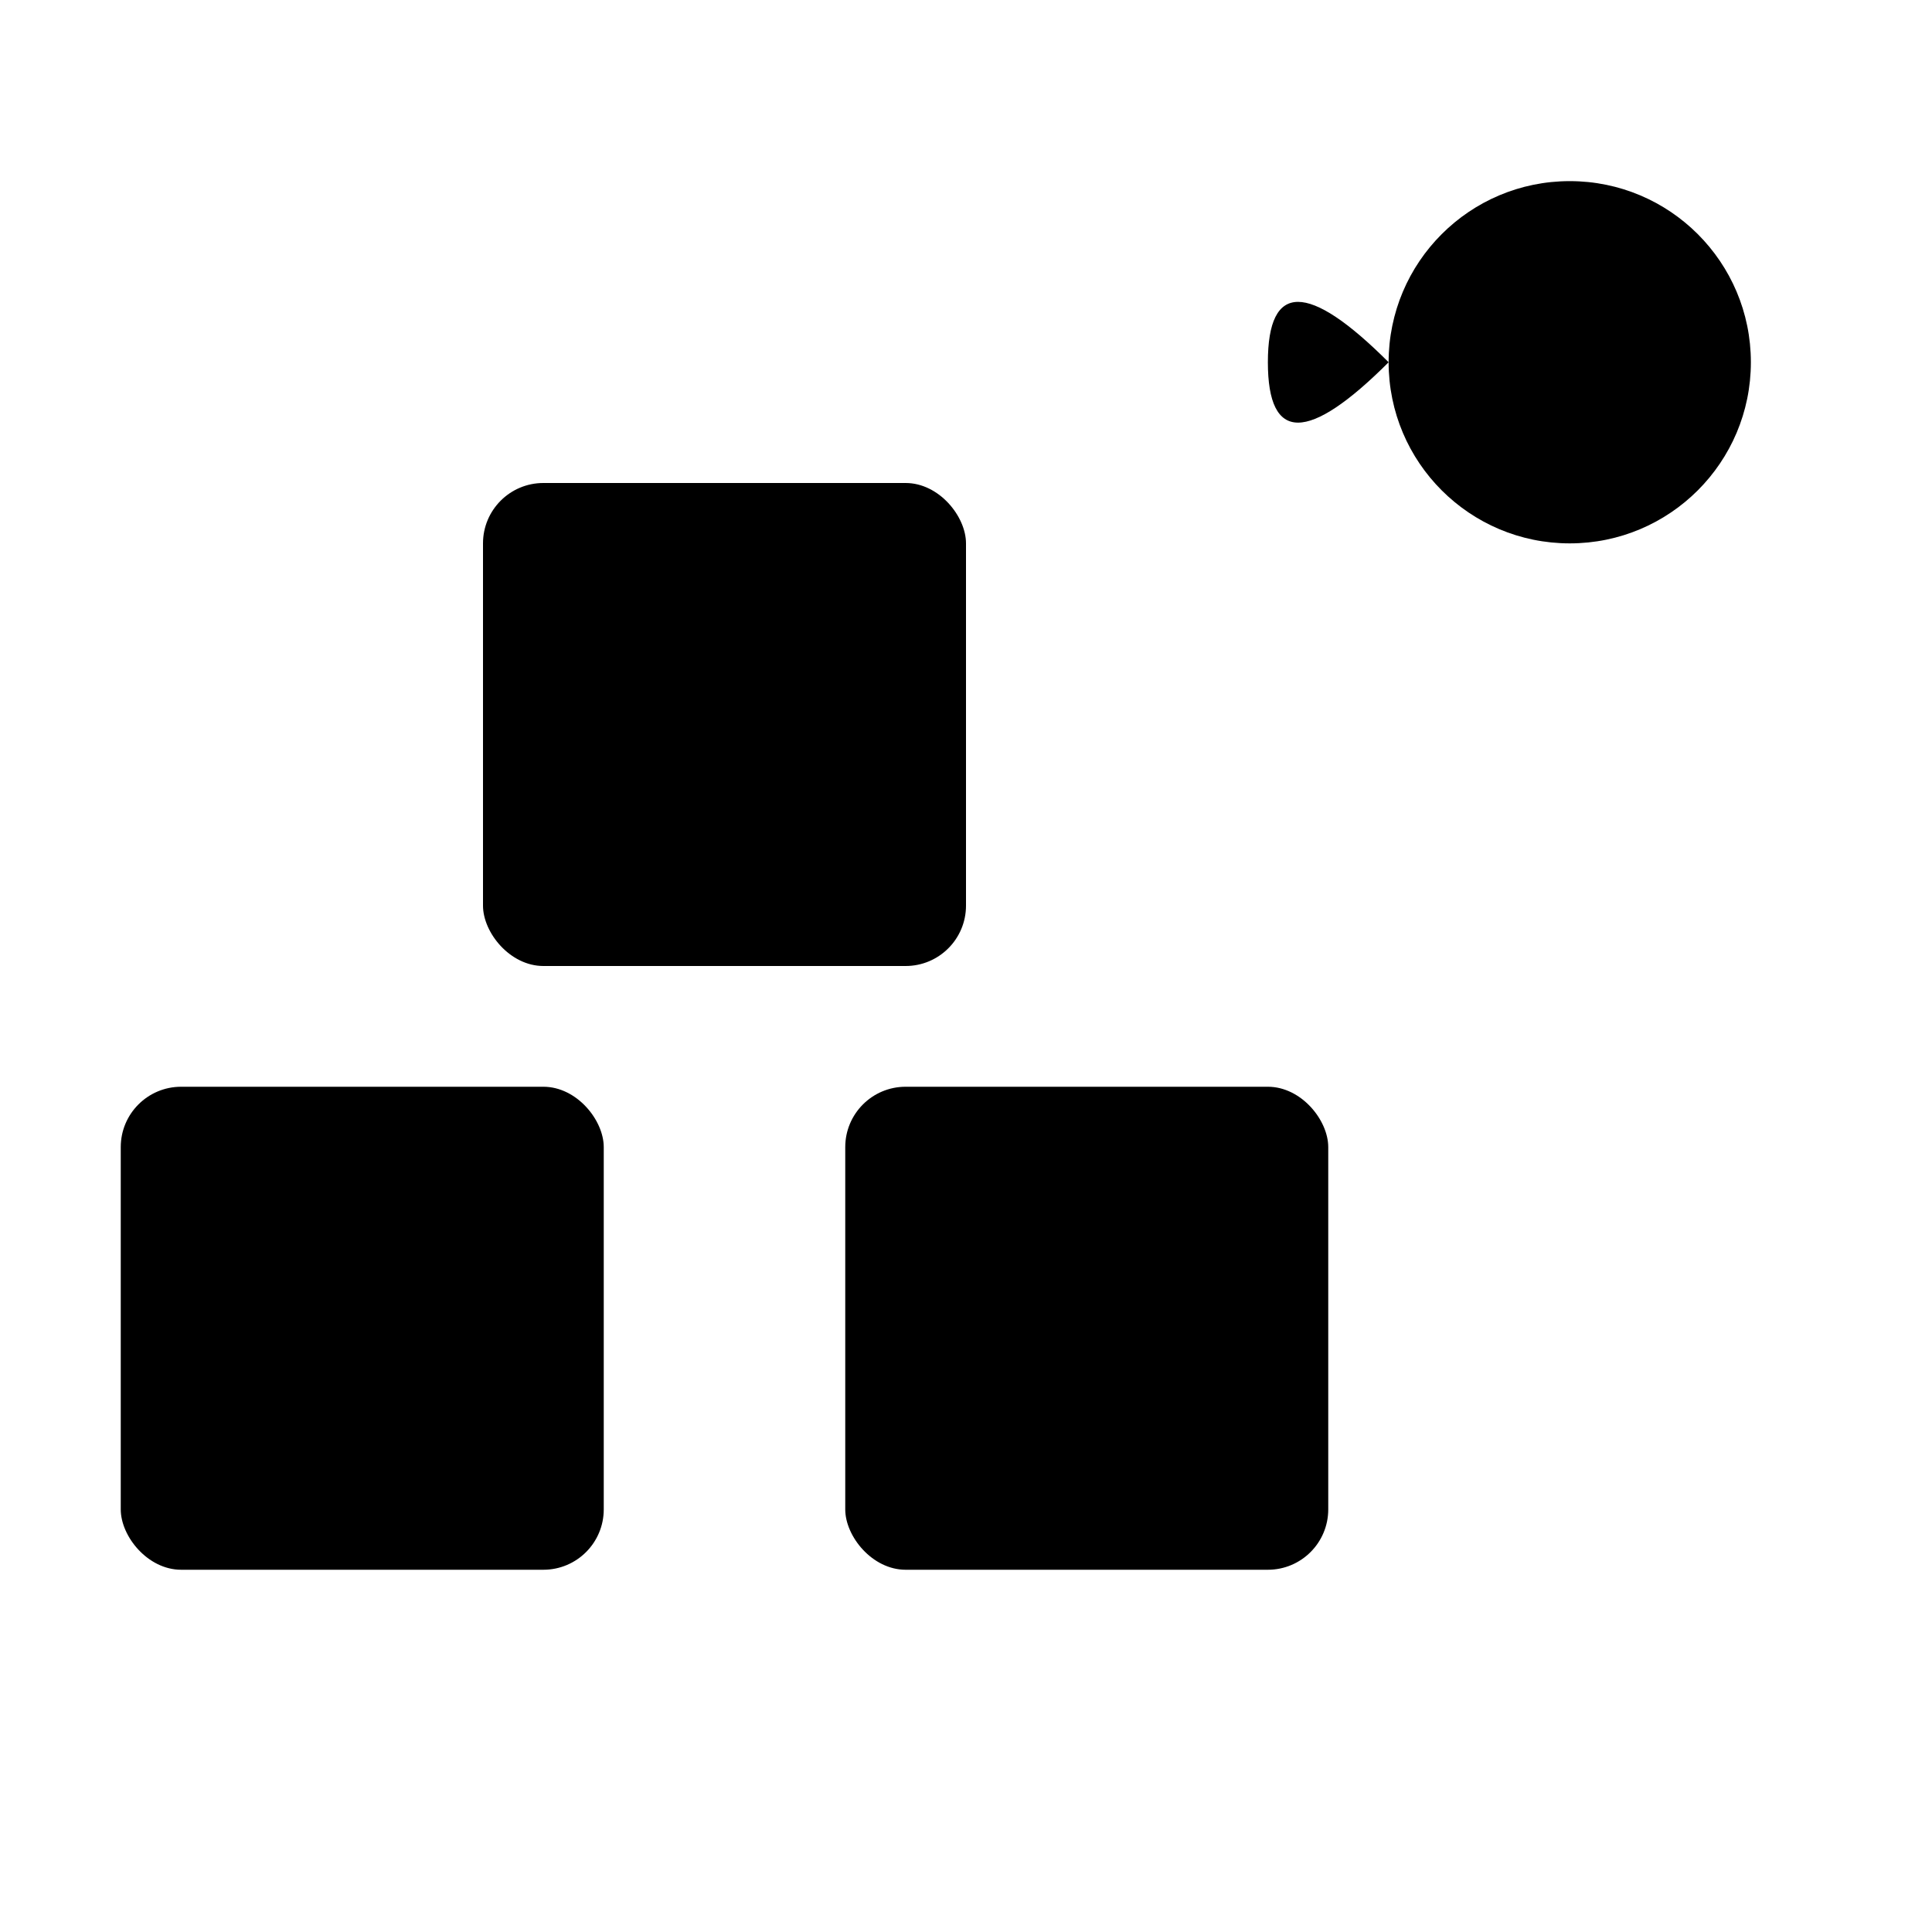
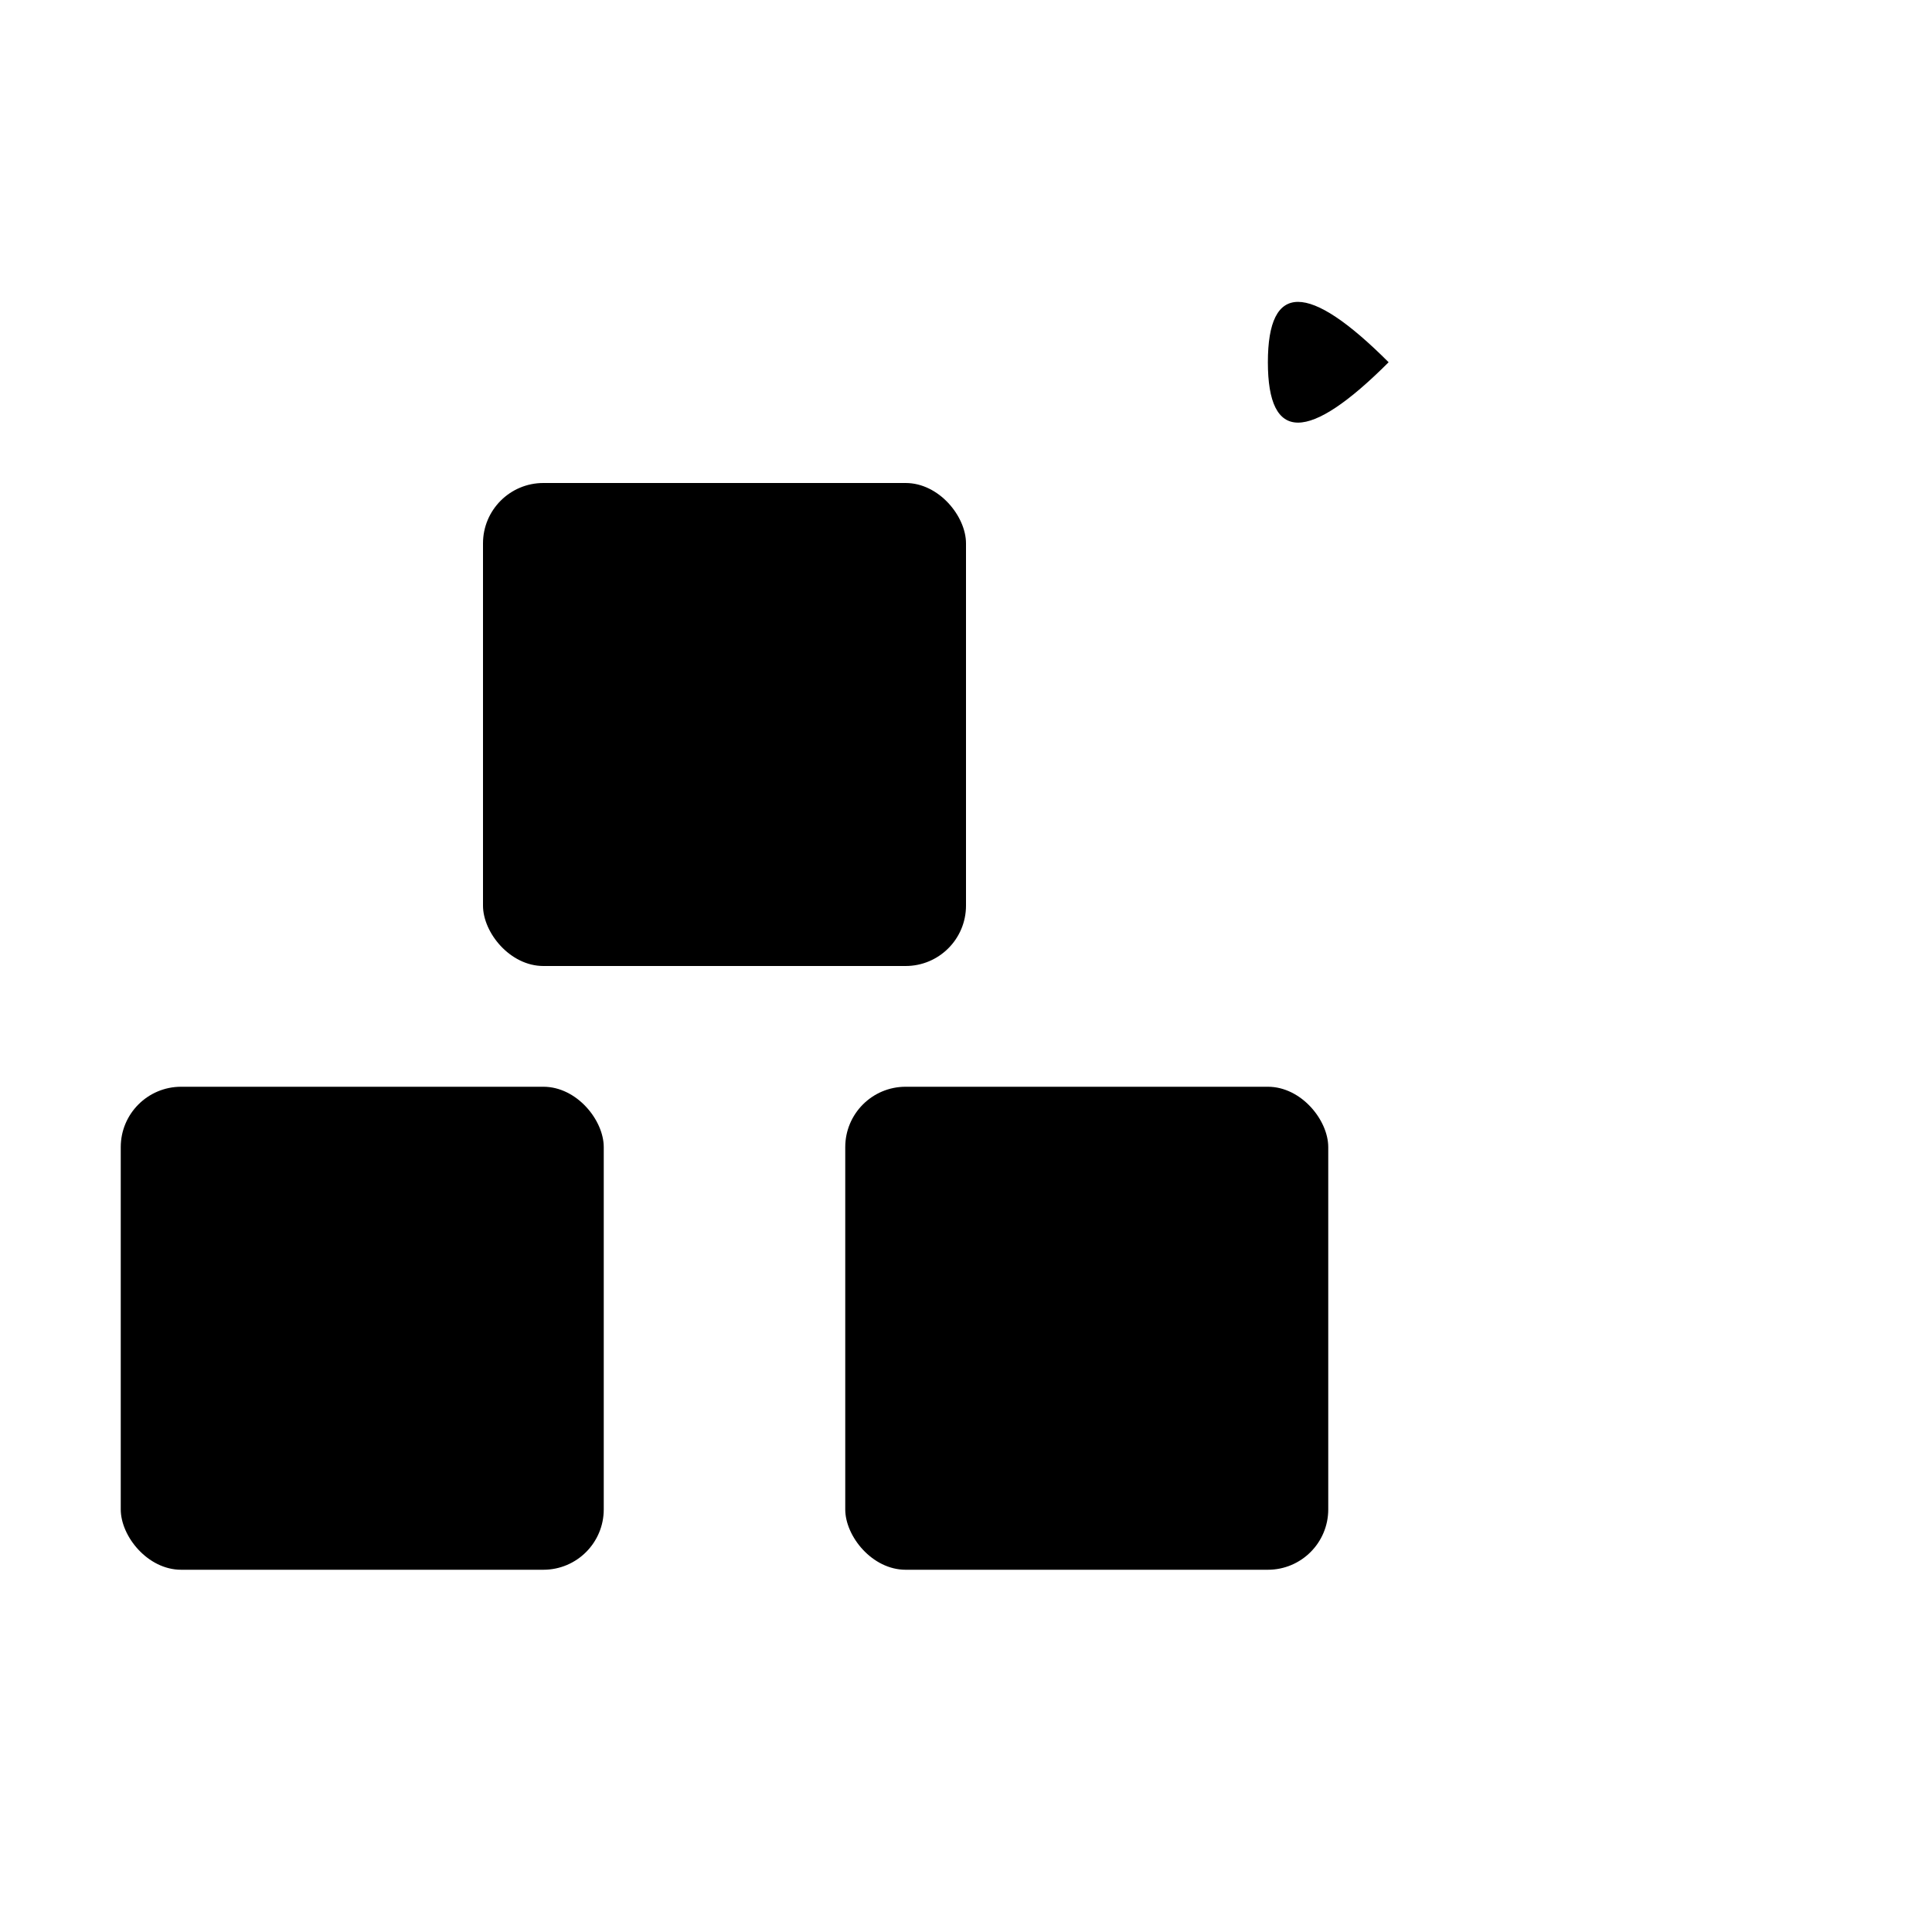
<svg xmlns="http://www.w3.org/2000/svg" width="16" height="16" viewBox="0 0 16 16">
  <rect x="1" y="9" width="4" height="4" fill="black" rx="0.5" />
  <rect x="4" y="4" width="4" height="4" fill="black" rx="0.5" />
  <rect x="7" y="9" width="4" height="4" fill="black" rx="0.5" />
-   <circle cx="13" cy="3" r="1.5" fill="black" />
  <path d="M 11.5 3 Q 10.5 2 10.5 3 Q 10.5 4 11.5 3" fill="black" />
</svg>